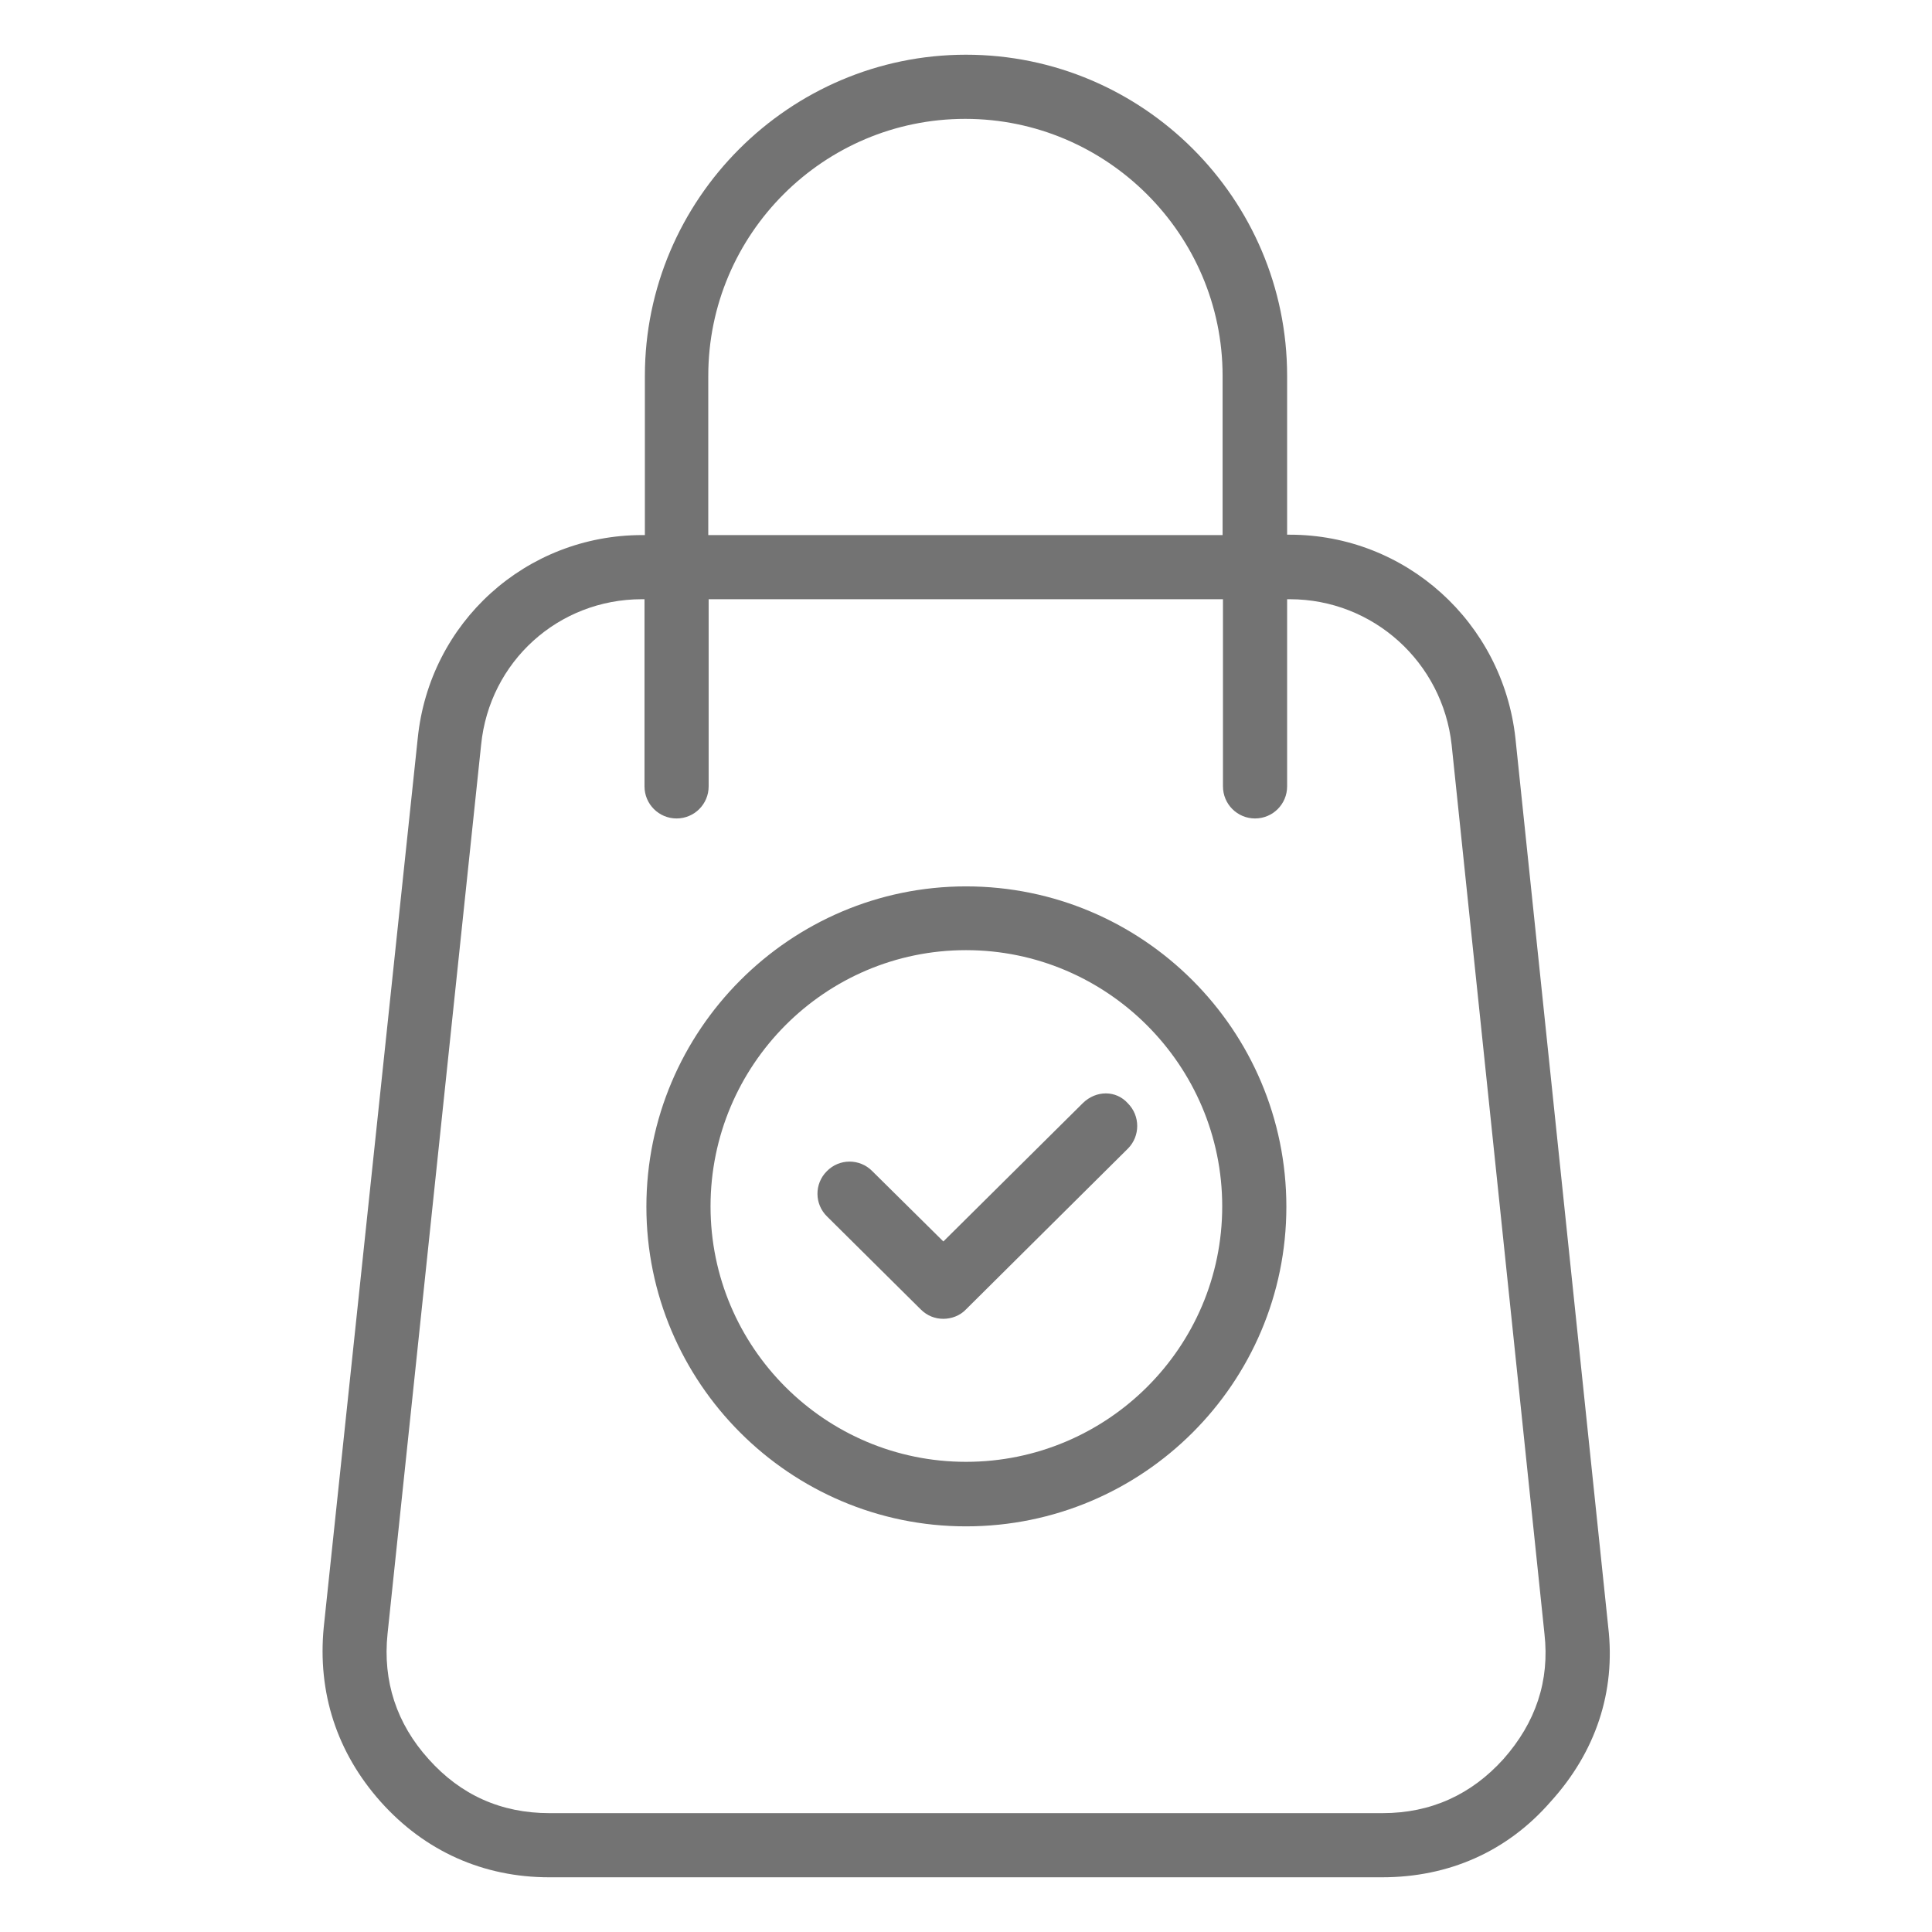
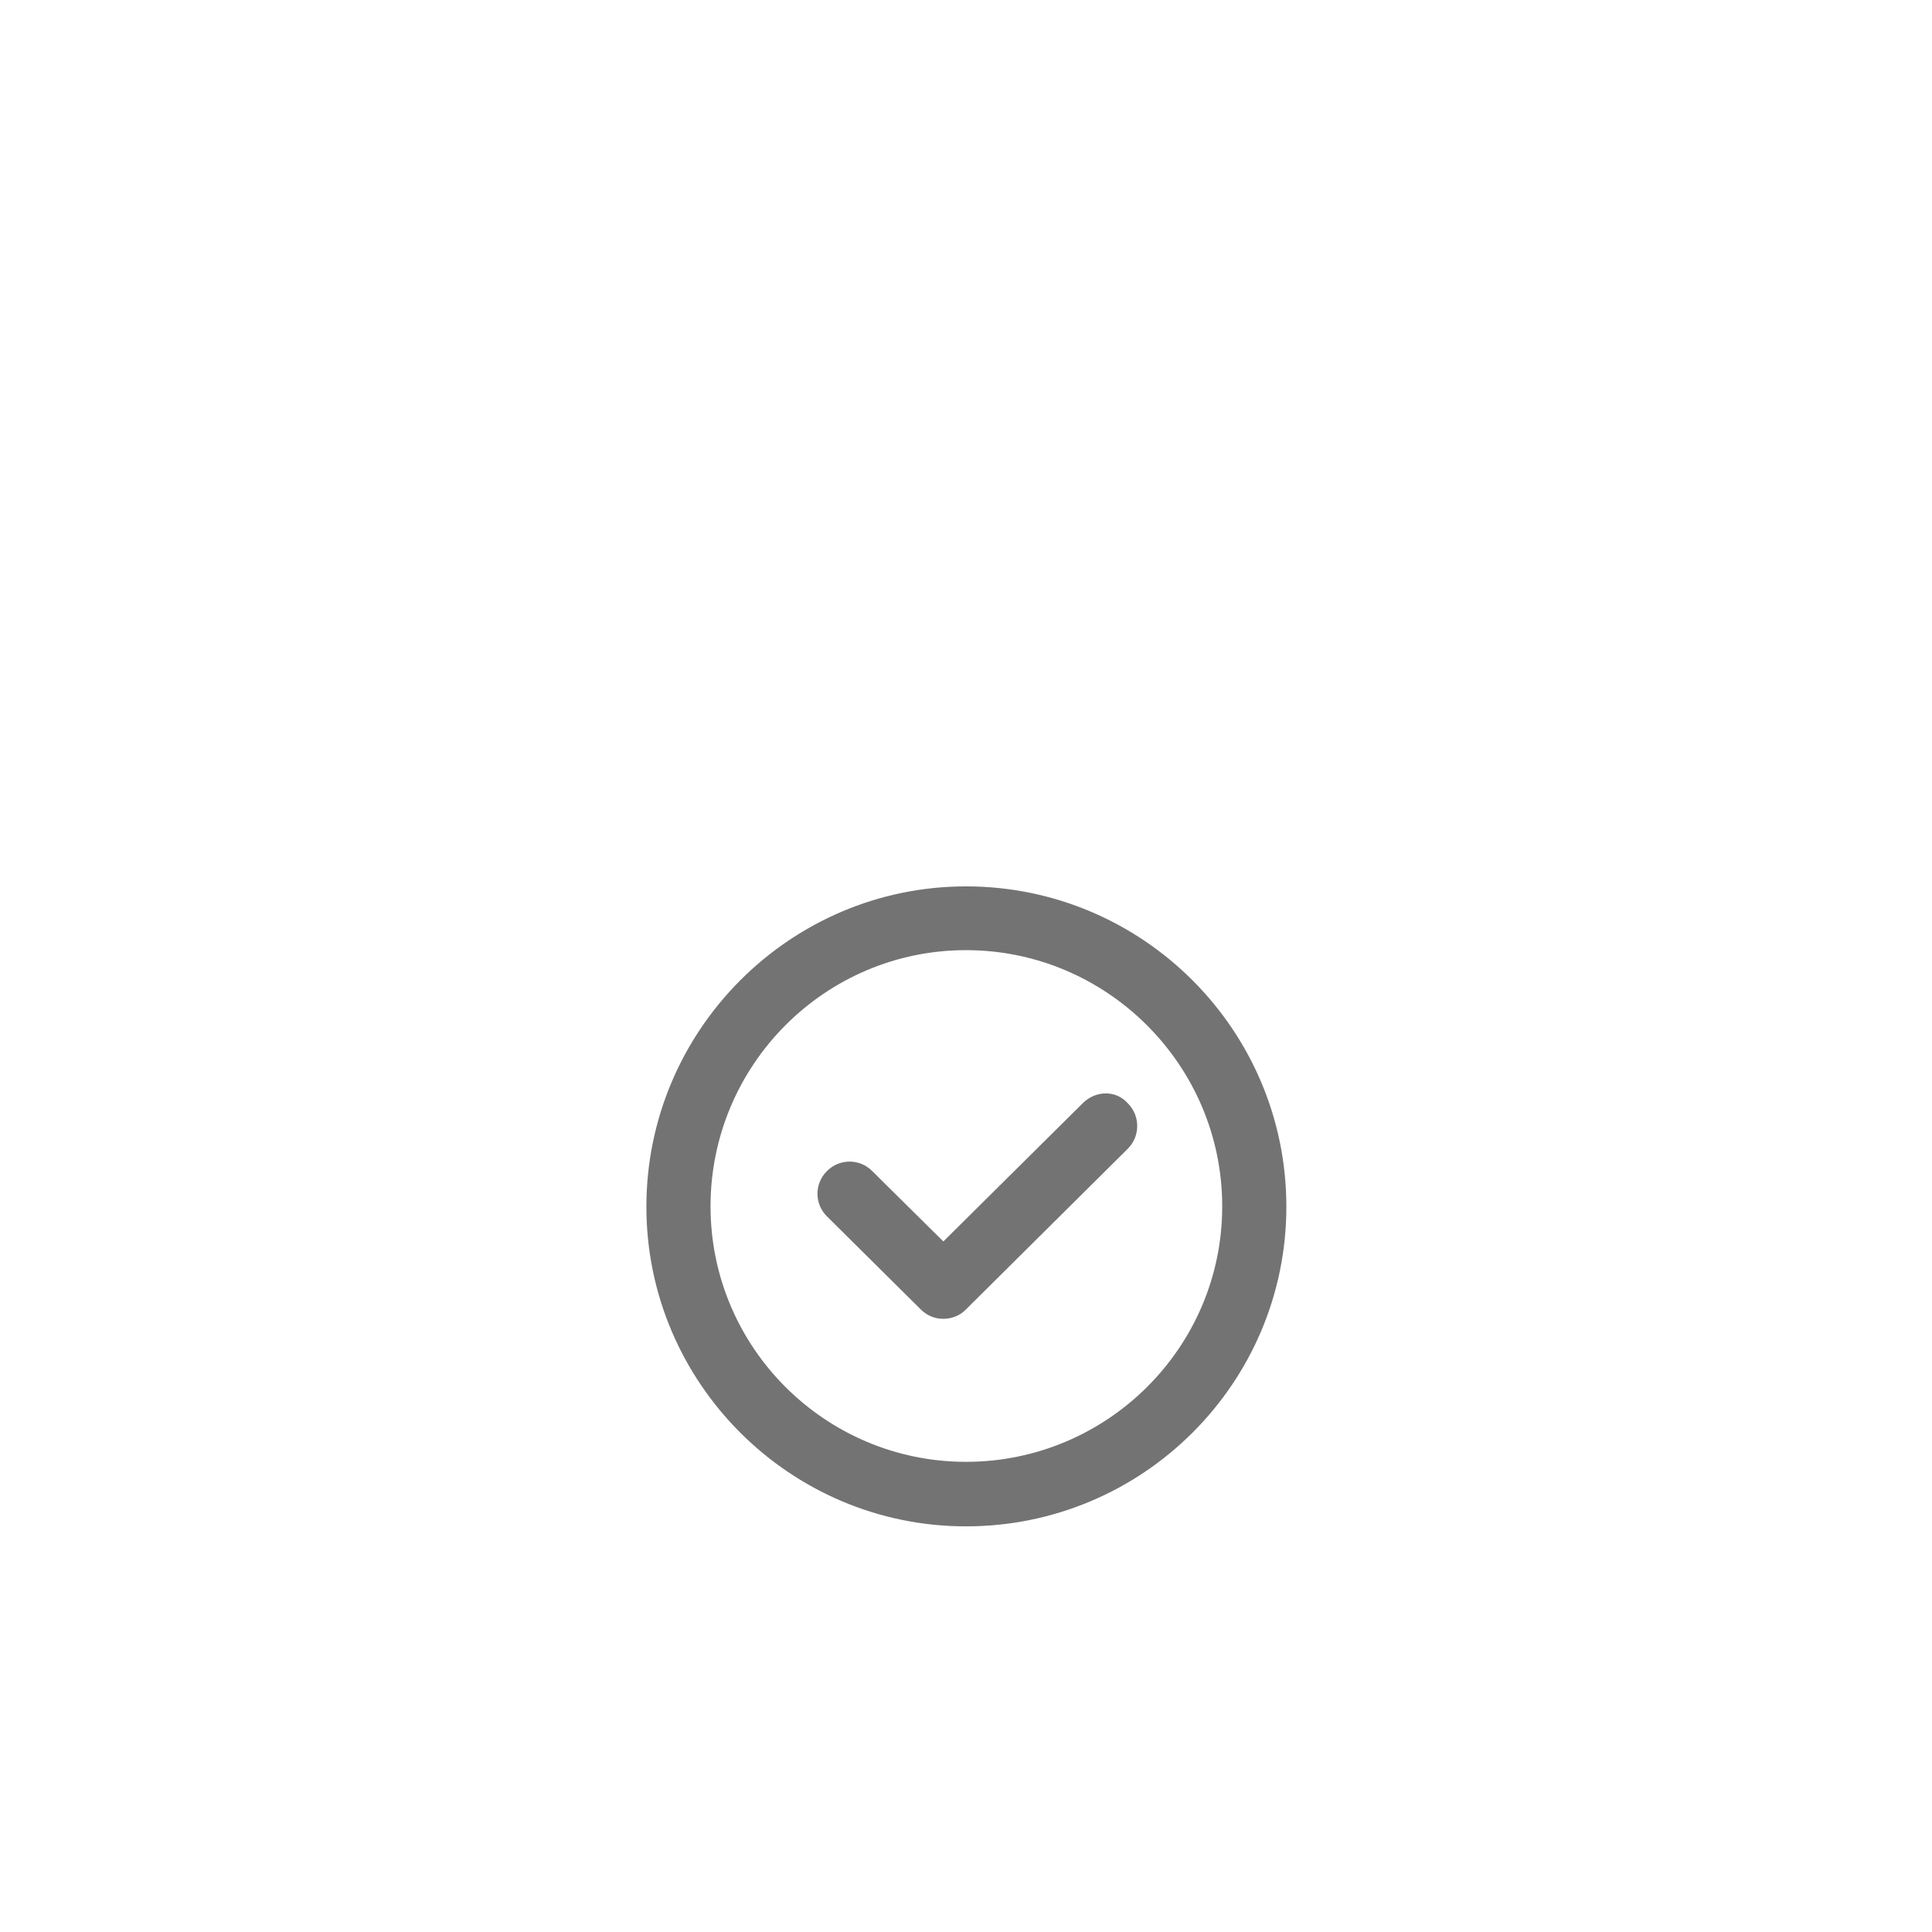
<svg xmlns="http://www.w3.org/2000/svg" version="1.1" id="Layer_3" x="0px" y="0px" viewBox="0 0 512 512" style="enable-background:new 0 0 512 512;" xml:space="preserve">
  <style type="text/css">
	.st0{fill:#737373;}
</style>
  <g>
-     <path class="st0" d="M426.2,431.2l-24.6-235.6c-3.4-30.7-29.1-53.9-59.8-53.9h-0.7V99.6c0-47-38.3-85.1-85.1-85.1   s-85.1,38.3-85.1,85.1v42.2h-0.7c-30.8,0-56.4,23.1-59.5,53.9L85.8,431.2c-1.7,17.4,3.5,33.3,15.1,46.3c11.7,13.1,27.2,20,44.6,20   h220.8c17.6,0,33.1-6.8,44.6-20C422.9,464.3,428.2,448.3,426.2,431.2z M187.7,99.6c0-37.6,30.6-68.1,68.1-68.1S324,62.1,324,99.6   v42.2H187.7V99.6z M398.4,466.2c-8.5,9.4-19.2,14.3-32,14.3H145.6c-12.8,0-23.5-4.8-32-14.3c-8.5-9.4-12.2-20.7-10.9-33.2   l24.8-235.6c2.2-22.1,20.5-38.6,42.6-38.6h0.7v49.6c0,4.7,3.8,8.5,8.5,8.5c4.7,0,8.5-3.8,8.5-8.5v-49.6h136.3v49.6   c0,4.7,3.8,8.5,8.5,8.5c4.7,0,8.5-3.8,8.5-8.5v-49.6h0.7c22.1,0,40.5,16.7,42.9,38.6L409.3,433C410.7,445.4,407,456.5,398.4,466.2   L398.4,466.2z" />
    <path class="st0" d="M256,234.9c-46.6,0-84.7,38.1-84.7,84.9c0,46.6,38,84.7,84.7,84.7c46.9,0,84.9-38,84.9-84.7   C340.9,272.9,302.8,234.9,256,234.9L256,234.9z M256,387.4c-37.3,0-67.7-30.3-67.7-67.7c0-37.4,30.3-67.9,67.7-67.9   c37.4,0,67.9,30.5,67.9,67.9C323.9,357.1,293.4,387.4,256,387.4L256,387.4z" />
-     <path class="st0" d="M287,292.3l-37,36.7l-18.9-18.7c-3.3-3.3-8.7-3.3-12,0.1c-3.3,3.3-3.3,8.7,0.1,12l24.8,24.6   c1.7,1.7,3.8,2.5,6,2.5c2.1,0,4.4-0.8,6-2.5l42.9-42.6c3.3-3.3,3.3-8.7,0-12C295.8,288.9,290.5,288.9,287,292.3L287,292.3z" />
+     <path class="st0" d="M287,292.3l-37,36.7l-18.9-18.7c-3.3-3.3-8.7-3.3-12,0.1c-3.3,3.3-3.3,8.7,0.1,12l24.8,24.6   c1.7,1.7,3.8,2.5,6,2.5c2.1,0,4.4-0.8,6-2.5l42.9-42.6c3.3-3.3,3.3-8.7,0-12C295.8,288.9,290.5,288.9,287,292.3L287,292.3" />
  </g>
</svg>